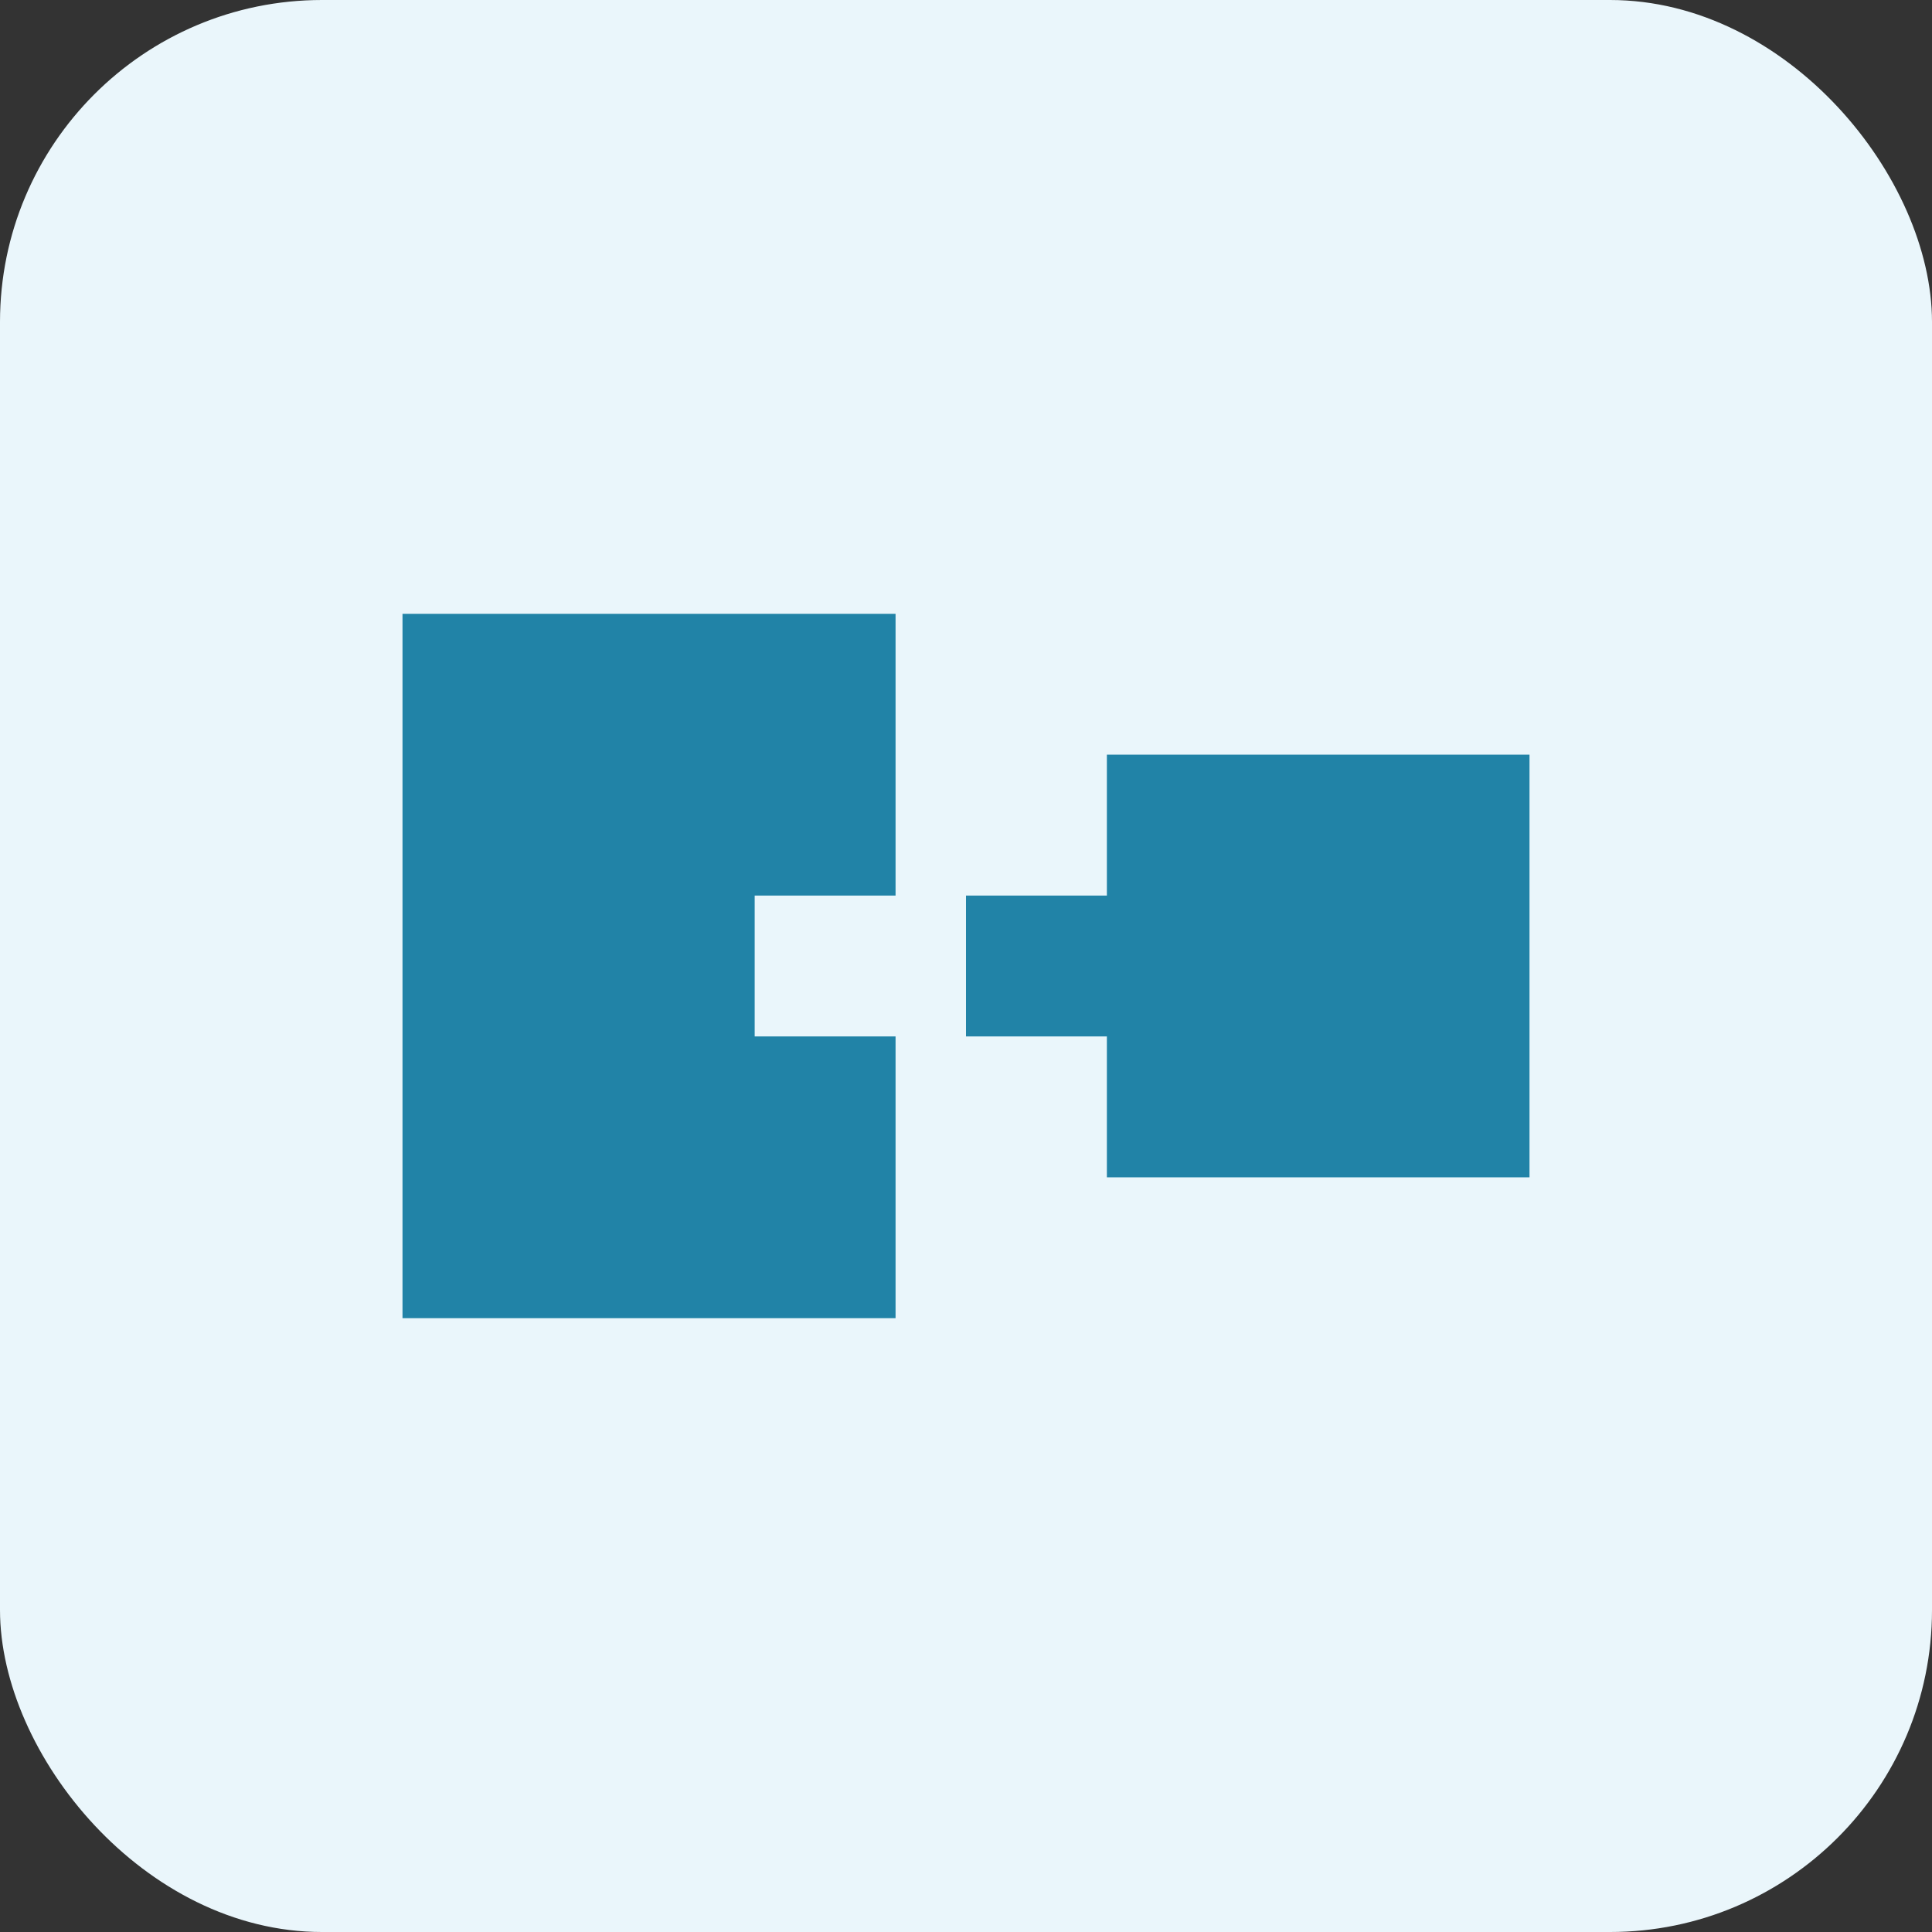
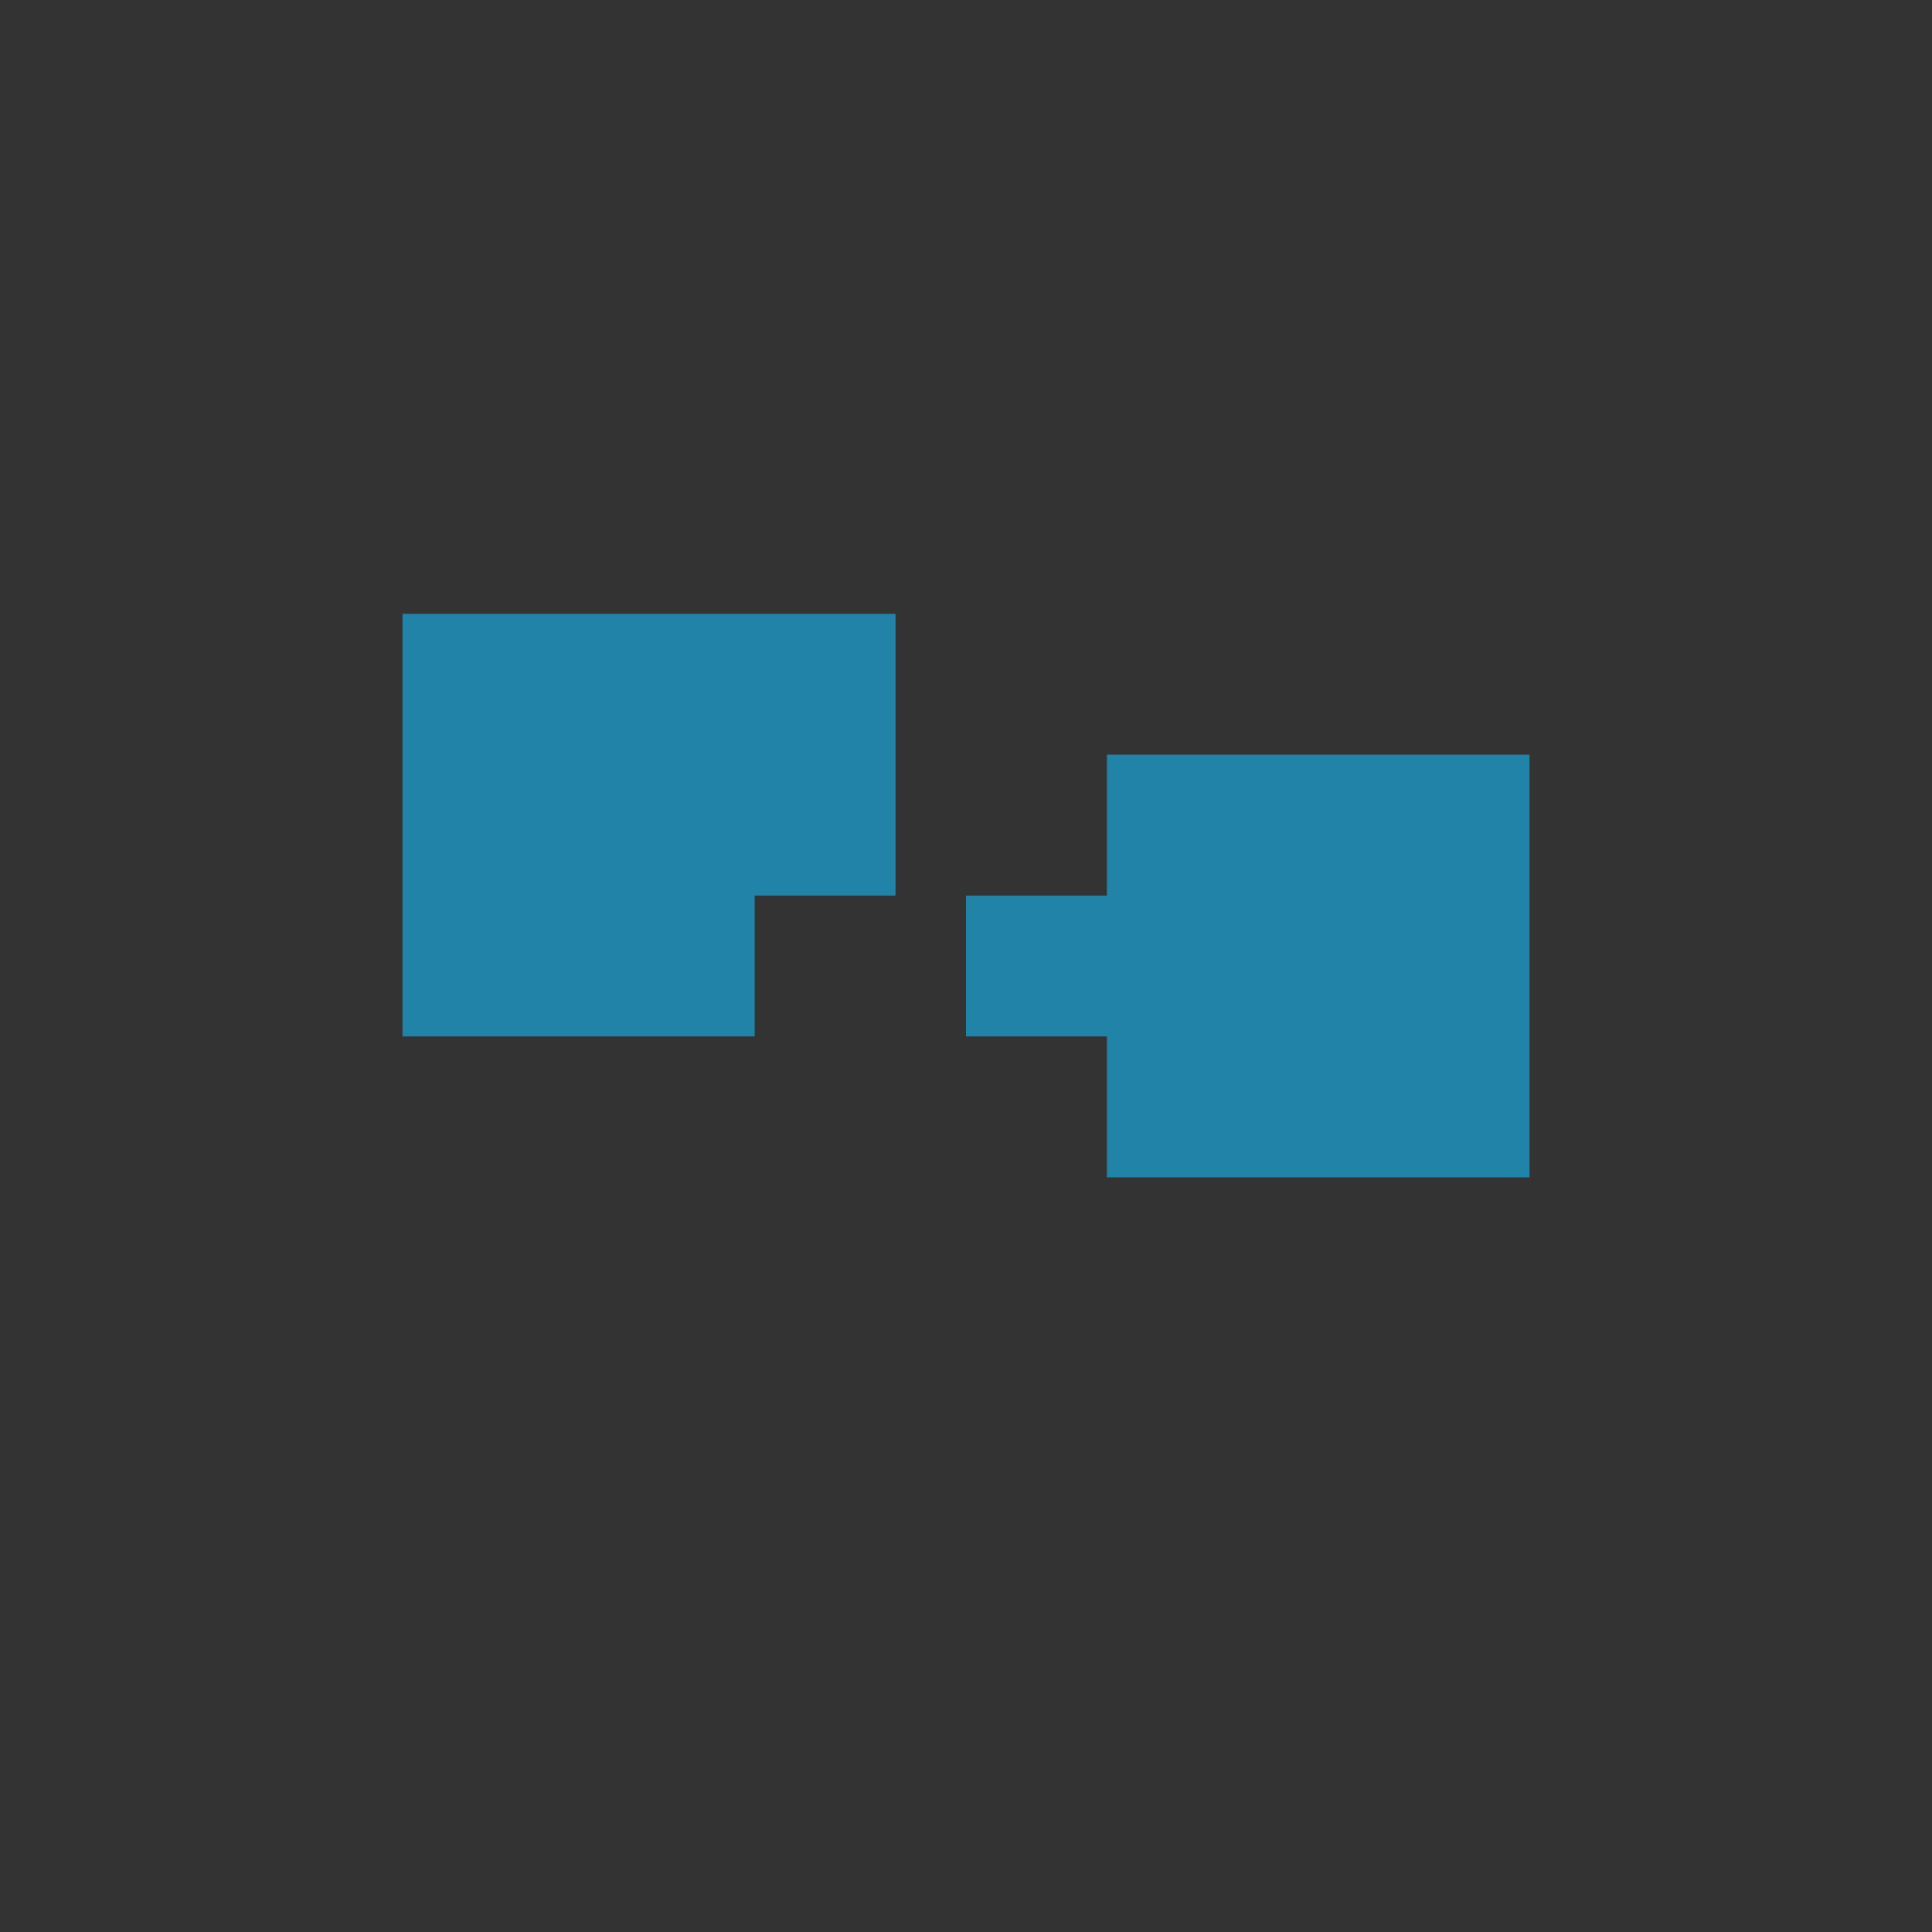
<svg xmlns="http://www.w3.org/2000/svg" fill="none" viewBox="0 0 48 48" height="48" width="48">
  <rect x="0" y="0" width="48" height="48" fill="#333333" stroke="none" />
-   <rect fill="#EAF6FB" rx="8" height="48" width="48" />
  <g clip-path="url(#clip0_3065_1015)">
-     <path fill="#2183A7" d="M10 15.25H22.25V22.25H18.75V25.75H22.25V32.75H10V15.25Z" />
+     <path fill="#2183A7" d="M10 15.25H22.25V22.25H18.75V25.75H22.25H10V15.25Z" />
    <path fill="#2183A7" d="M27.5 25.75H24V22.25H27.5V18.75H38V29.25H27.5V25.75Z" />
  </g>
  <defs>
    <clipPath id="clip0_3065_1015">
      <rect transform="translate(10 10)" fill="white" height="28" width="28" />
    </clipPath>
  </defs>
</svg>